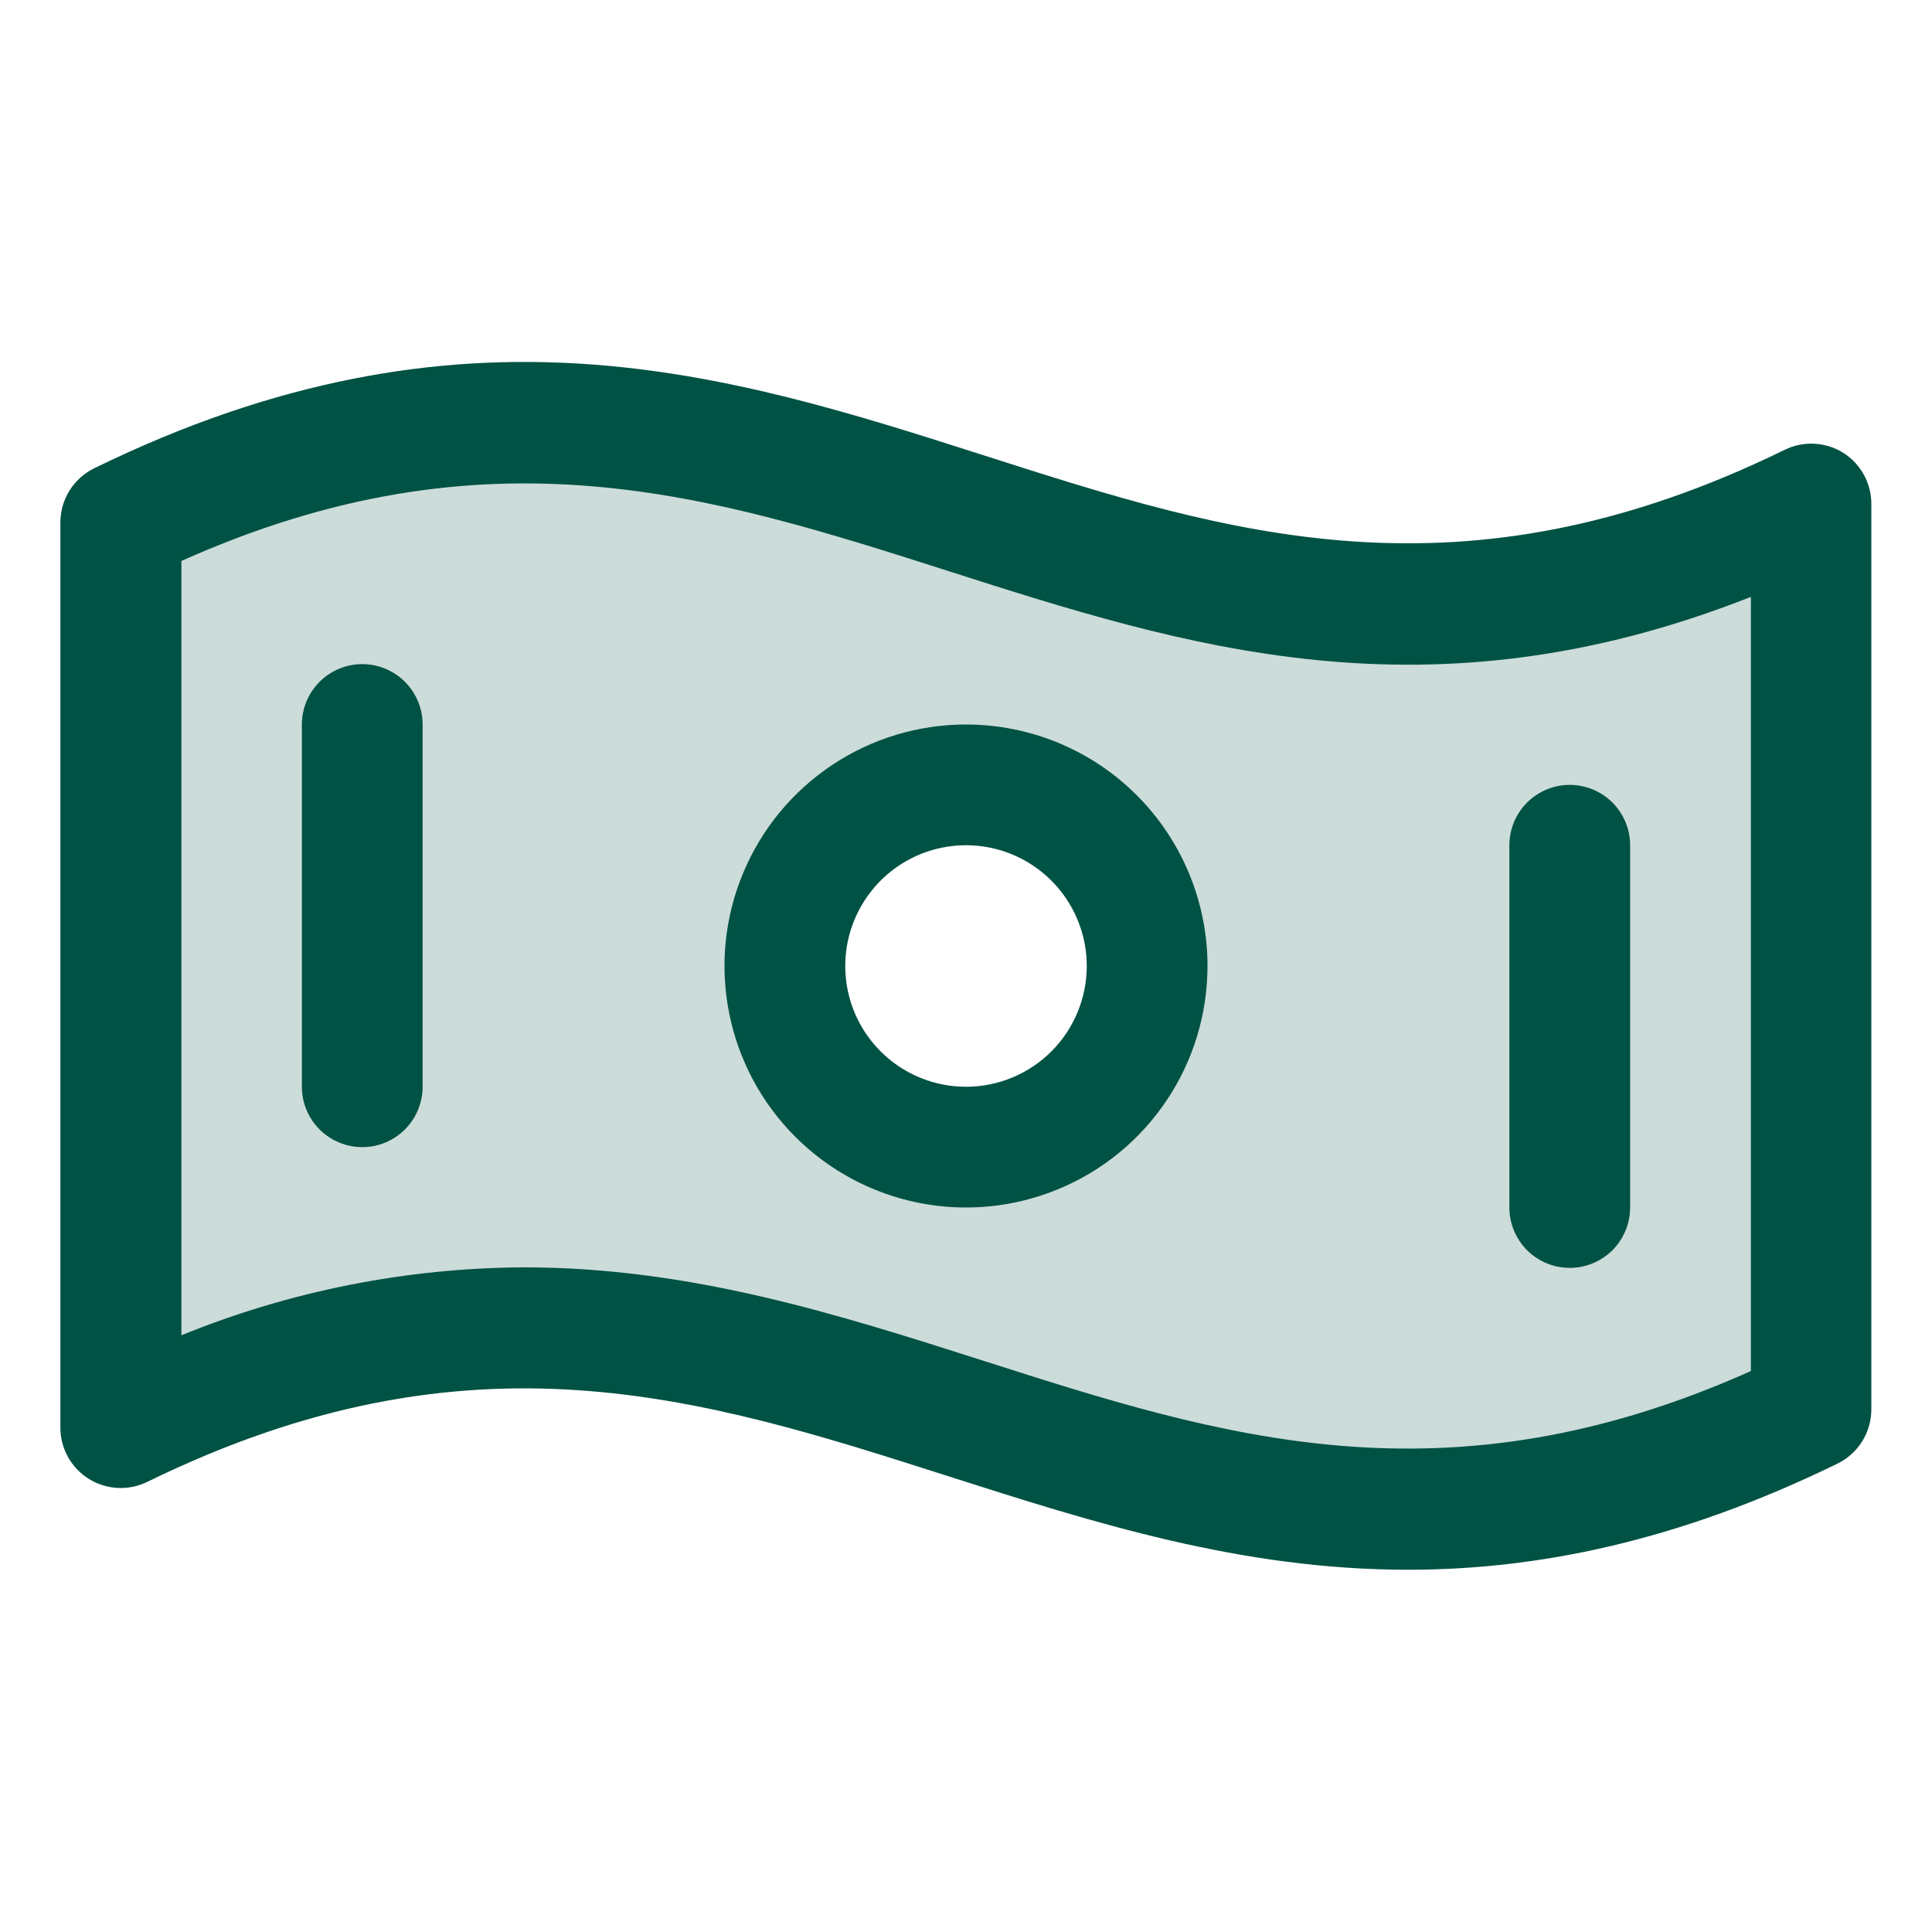
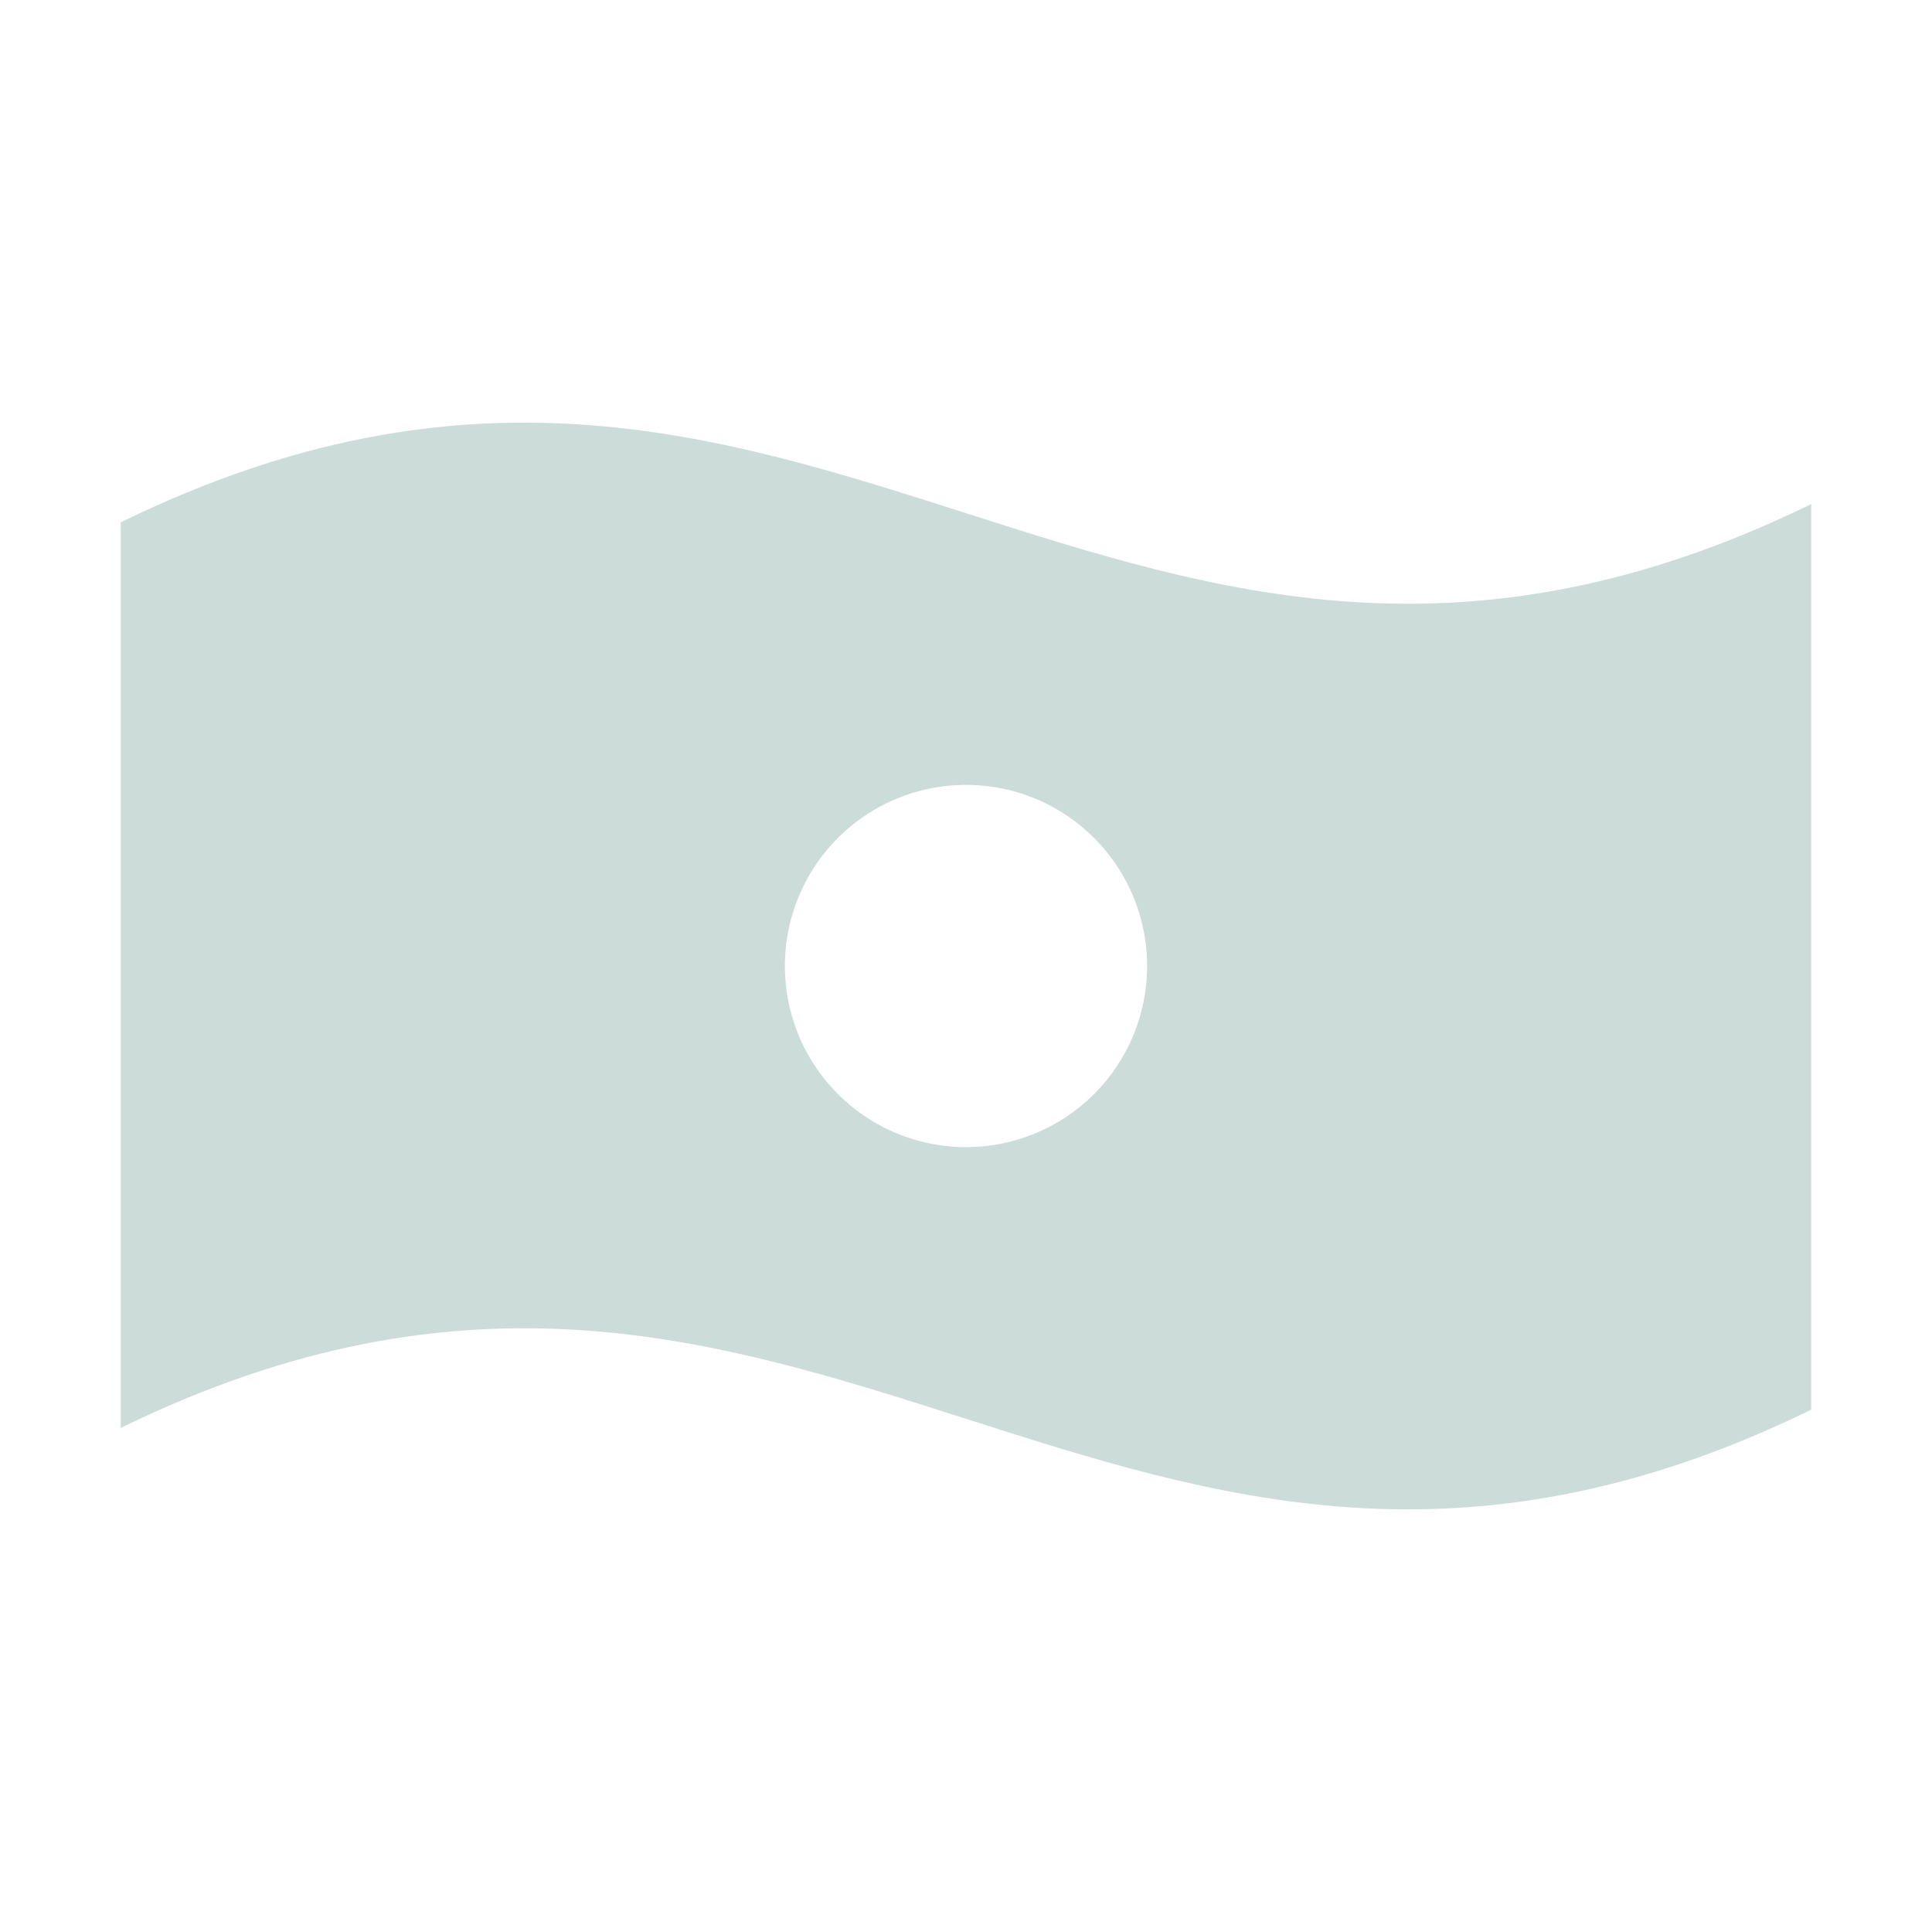
<svg xmlns="http://www.w3.org/2000/svg" width="40" height="40" viewBox="0 0 40 40" fill="none">
  <path opacity="0.2" d="M2.5 10.814V29.564C16.819 22.569 23.181 36.181 37.5 29.186V10.436C23.181 17.431 16.819 3.819 2.5 10.814ZM20 23.75C19.258 23.75 18.533 23.53 17.917 23.118C17.3 22.706 16.819 22.12 16.535 21.435C16.252 20.75 16.177 19.996 16.322 19.268C16.467 18.541 16.824 17.873 17.348 17.348C17.873 16.824 18.541 16.467 19.268 16.322C19.996 16.177 20.75 16.252 21.435 16.535C22.12 16.819 22.706 17.3 23.118 17.917C23.53 18.533 23.75 19.258 23.75 20C23.75 20.995 23.355 21.948 22.652 22.652C21.948 23.355 20.995 23.75 20 23.75Z" fill="#005244" />
-   <path d="M38.163 9.375C37.983 9.263 37.777 9.198 37.565 9.187C37.353 9.176 37.142 9.219 36.952 9.312C30.244 12.594 25.453 11.056 20.389 9.434C15.077 7.733 9.569 5.975 1.959 9.691C1.747 9.793 1.567 9.953 1.442 10.152C1.316 10.352 1.25 10.583 1.25 10.819V29.558C1.25 29.77 1.304 29.979 1.407 30.164C1.51 30.349 1.658 30.506 1.838 30.618C2.018 30.73 2.223 30.795 2.435 30.806C2.647 30.817 2.858 30.774 3.048 30.681C9.756 27.4 14.547 28.937 19.619 30.559C22.625 31.52 25.688 32.5 29.15 32.5C31.82 32.5 34.733 31.919 38.042 30.303C38.252 30.2 38.43 30.041 38.554 29.843C38.678 29.644 38.743 29.415 38.744 29.181V10.442C38.746 10.229 38.693 10.02 38.592 9.833C38.49 9.646 38.342 9.489 38.163 9.375ZM36.25 28.386C29.906 31.225 25.273 29.744 20.381 28.18C17.375 27.219 14.312 26.239 10.85 26.239C8.417 26.251 6.009 26.728 3.756 27.645V11.614C10.1 8.775 14.733 10.256 19.625 11.82C24.517 13.384 29.553 15 36.25 12.358V28.386ZM20 15C19.011 15 18.044 15.293 17.222 15.843C16.4 16.392 15.759 17.173 15.381 18.087C15.002 19 14.903 20.006 15.096 20.975C15.289 21.945 15.765 22.836 16.465 23.535C17.164 24.235 18.055 24.711 19.024 24.904C19.994 25.097 21 24.998 21.913 24.619C22.827 24.241 23.608 23.6 24.157 22.778C24.707 21.956 25 20.989 25 20C25 18.674 24.473 17.402 23.535 16.464C22.598 15.527 21.326 15 20 15ZM20 22.5C19.506 22.5 19.022 22.353 18.611 22.079C18.2 21.804 17.88 21.413 17.69 20.957C17.501 20.5 17.452 19.997 17.548 19.512C17.645 19.027 17.883 18.582 18.232 18.232C18.582 17.883 19.027 17.644 19.512 17.548C19.997 17.451 20.5 17.501 20.957 17.69C21.413 17.88 21.804 18.2 22.079 18.611C22.353 19.022 22.5 19.506 22.5 20C22.5 20.663 22.237 21.299 21.768 21.768C21.299 22.237 20.663 22.5 20 22.5ZM8.75 15V22.5C8.75 22.831 8.618 23.149 8.384 23.384C8.149 23.618 7.832 23.75 7.5 23.75C7.168 23.75 6.851 23.618 6.616 23.384C6.382 23.149 6.25 22.831 6.25 22.5V15C6.25 14.668 6.382 14.351 6.616 14.116C6.851 13.882 7.168 13.75 7.5 13.75C7.832 13.75 8.149 13.882 8.384 14.116C8.618 14.351 8.75 14.668 8.75 15ZM31.25 25V17.5C31.25 17.168 31.382 16.851 31.616 16.616C31.851 16.382 32.169 16.25 32.5 16.25C32.831 16.25 33.15 16.382 33.384 16.616C33.618 16.851 33.75 17.168 33.75 17.5V25C33.75 25.331 33.618 25.649 33.384 25.884C33.15 26.118 32.831 26.25 32.5 26.25C32.169 26.25 31.851 26.118 31.616 25.884C31.382 25.649 31.25 25.331 31.25 25Z" fill="#005244" />
</svg>